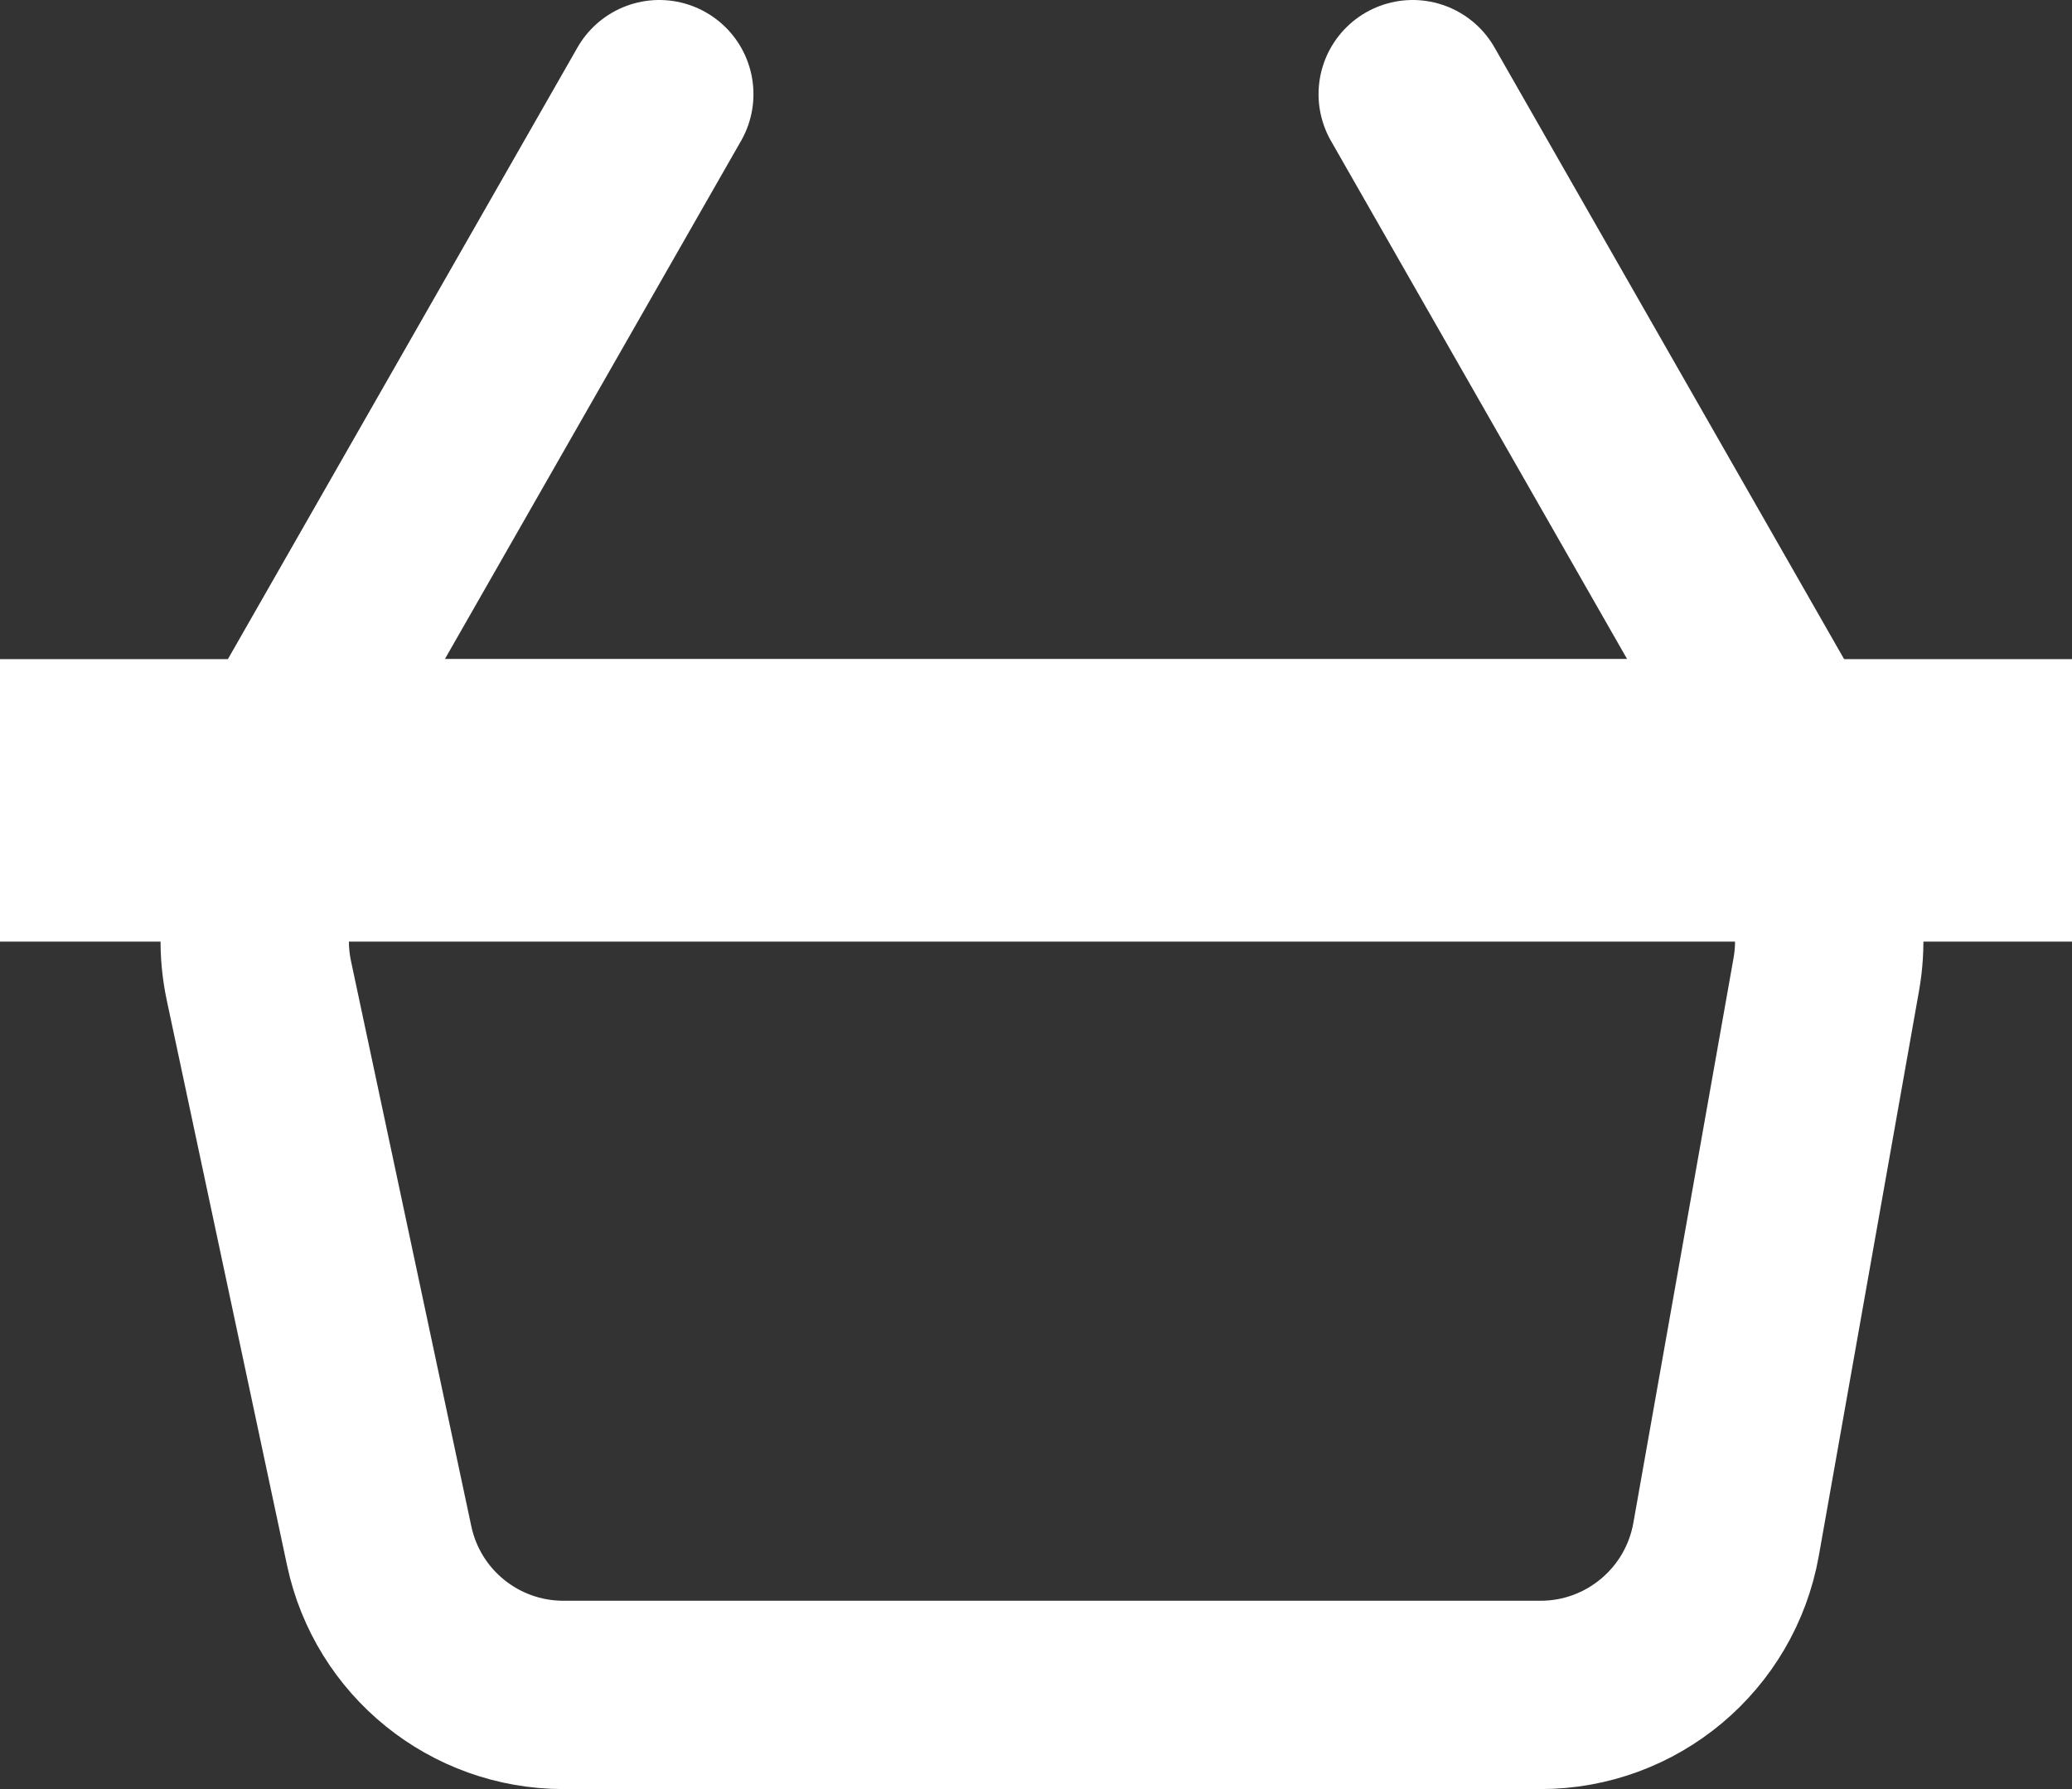
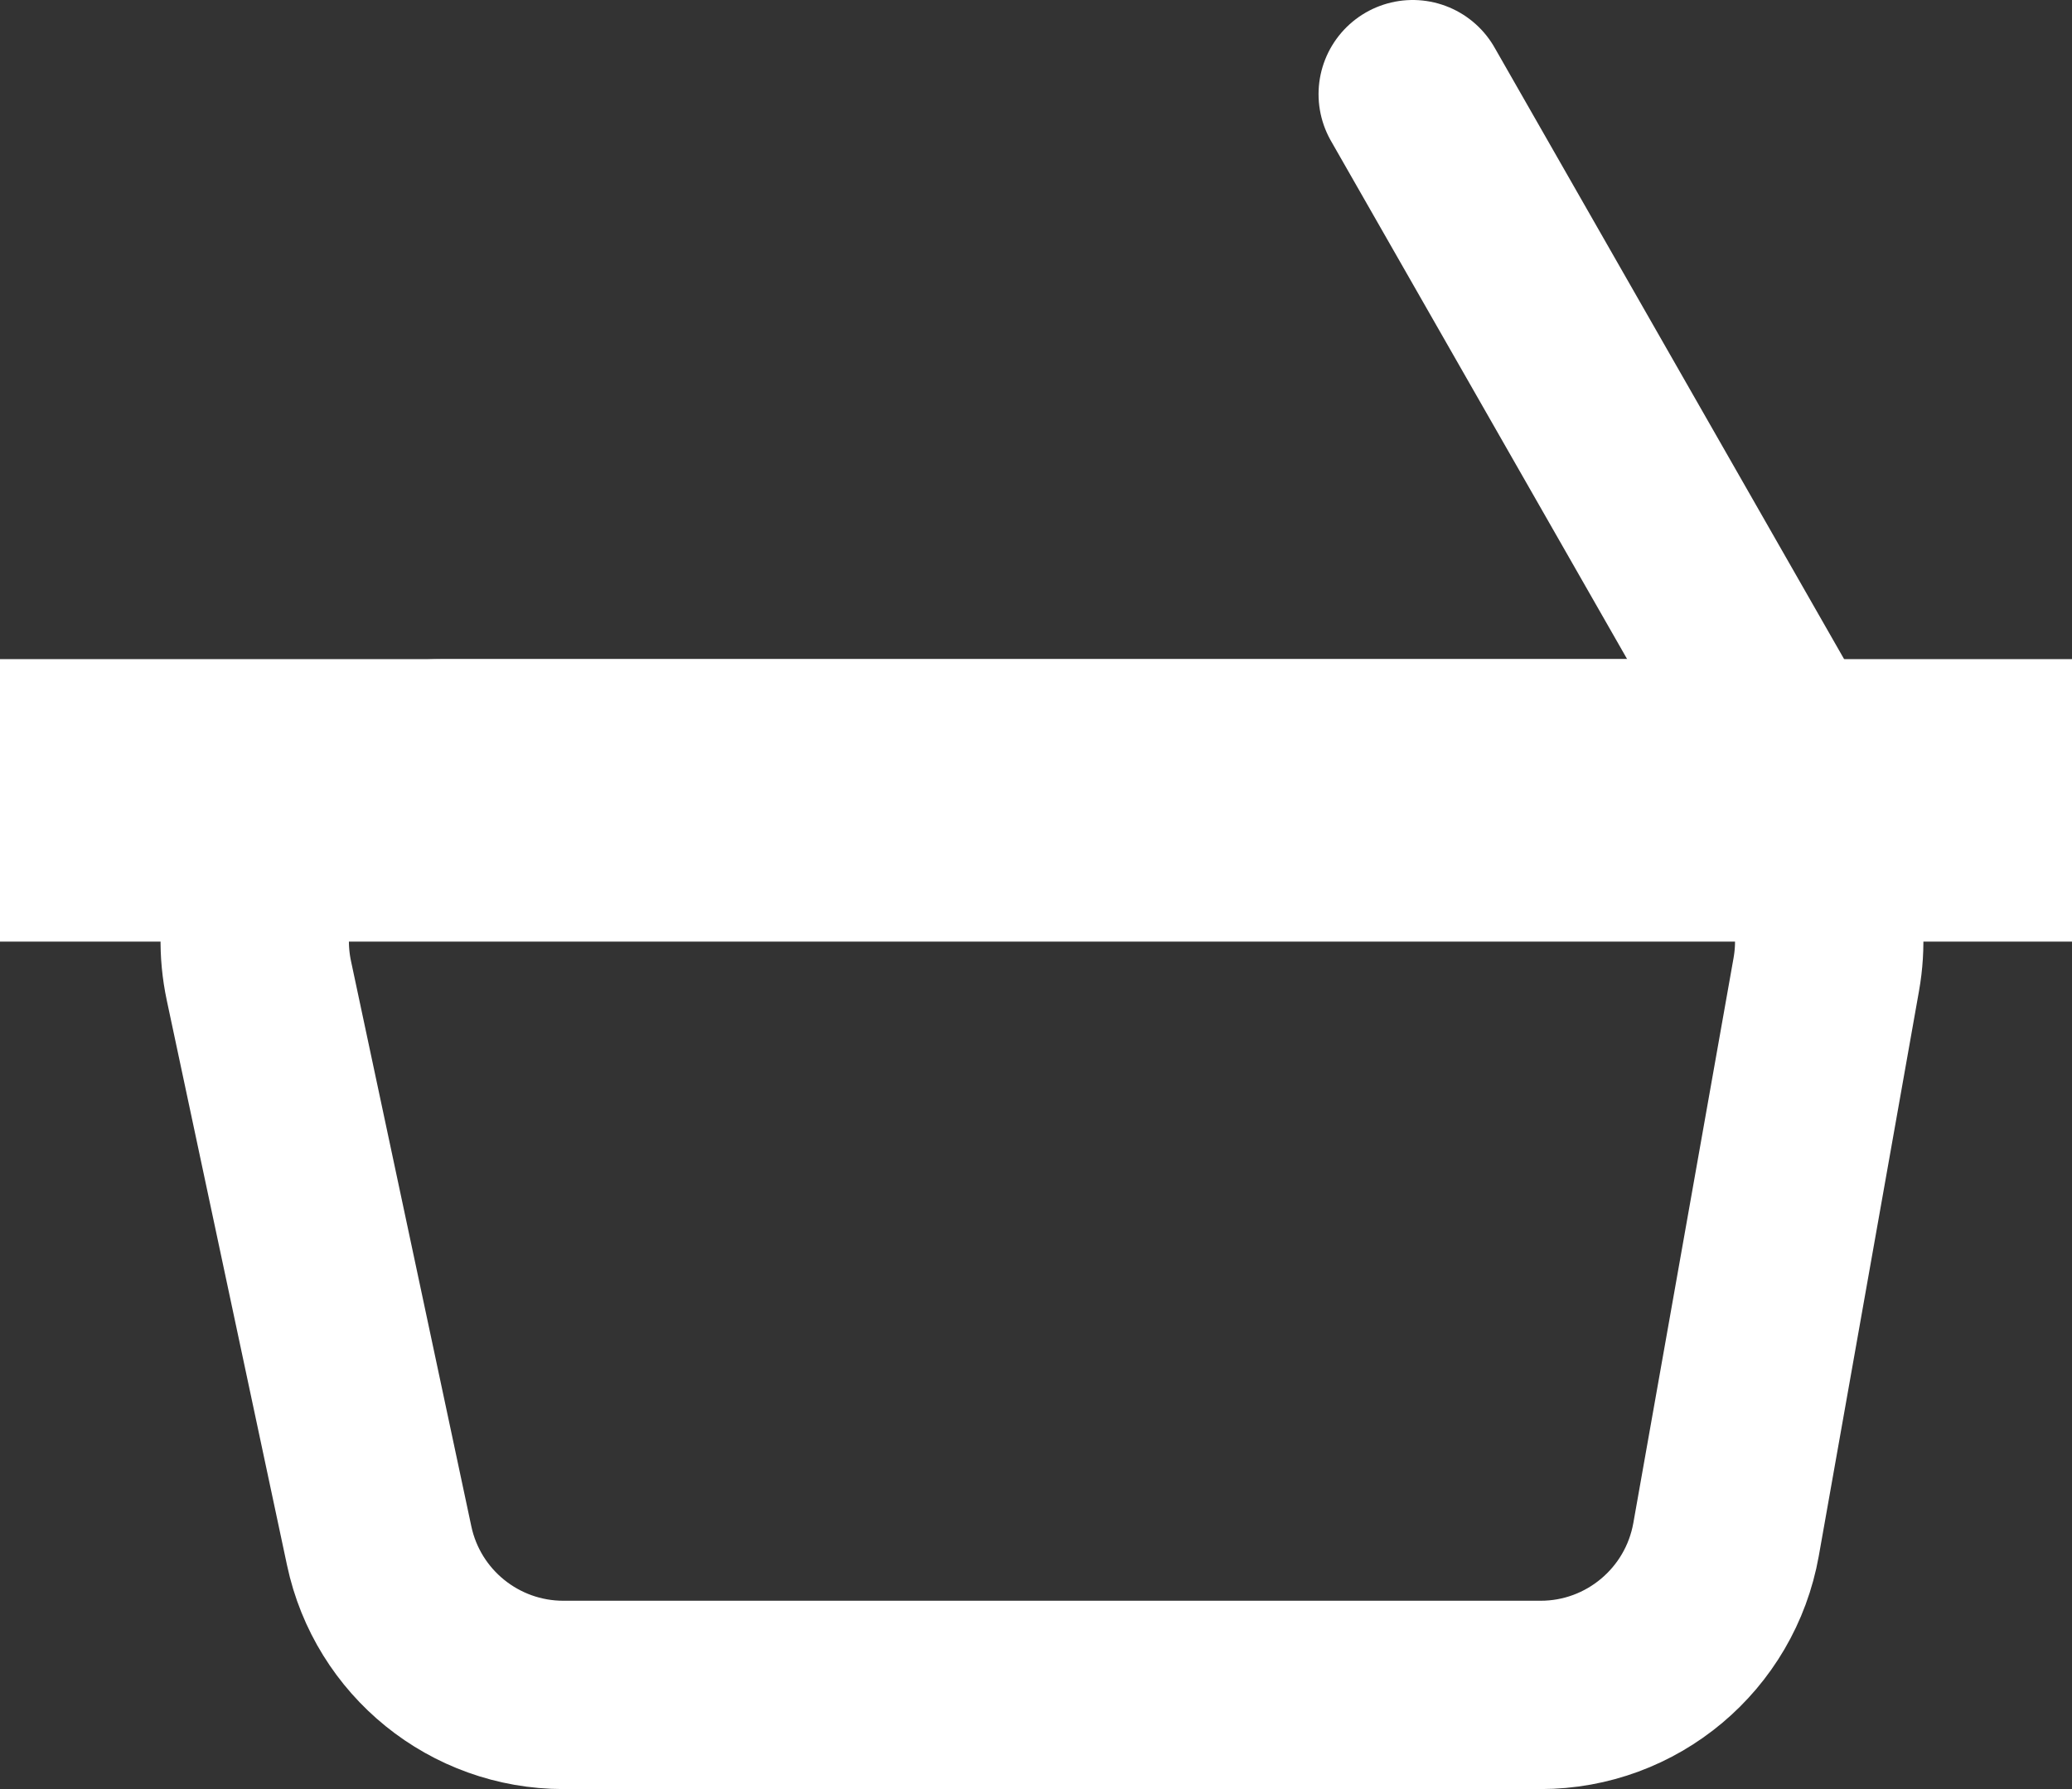
<svg xmlns="http://www.w3.org/2000/svg" width="22" height="19" viewBox="0 0 22 19" fill="none">
  <rect x="0" y="0" width="22" height="19" fill="#333333" stroke="none" />
  <path d="M2.749 10.416C2.485 9.172 3.433 8 4.705 8H17.421C18.666 8 19.608 9.124 19.391 10.349L18.327 16.349C18.157 17.304 17.327 18 16.358 18H5.982C5.038 18 4.222 17.34 4.026 16.416L2.749 10.416Z" stroke="white" stroke-width="2" />
-   <path d="M3 8L7 1" stroke="white" stroke-width="2" stroke-linecap="round" />
  <path d="M19 8L15 1" stroke="white" stroke-width="2" stroke-linecap="round" />
  <line y1="8.5" x2="22" y2="8.5" stroke="white" stroke-width="3" />
</svg>